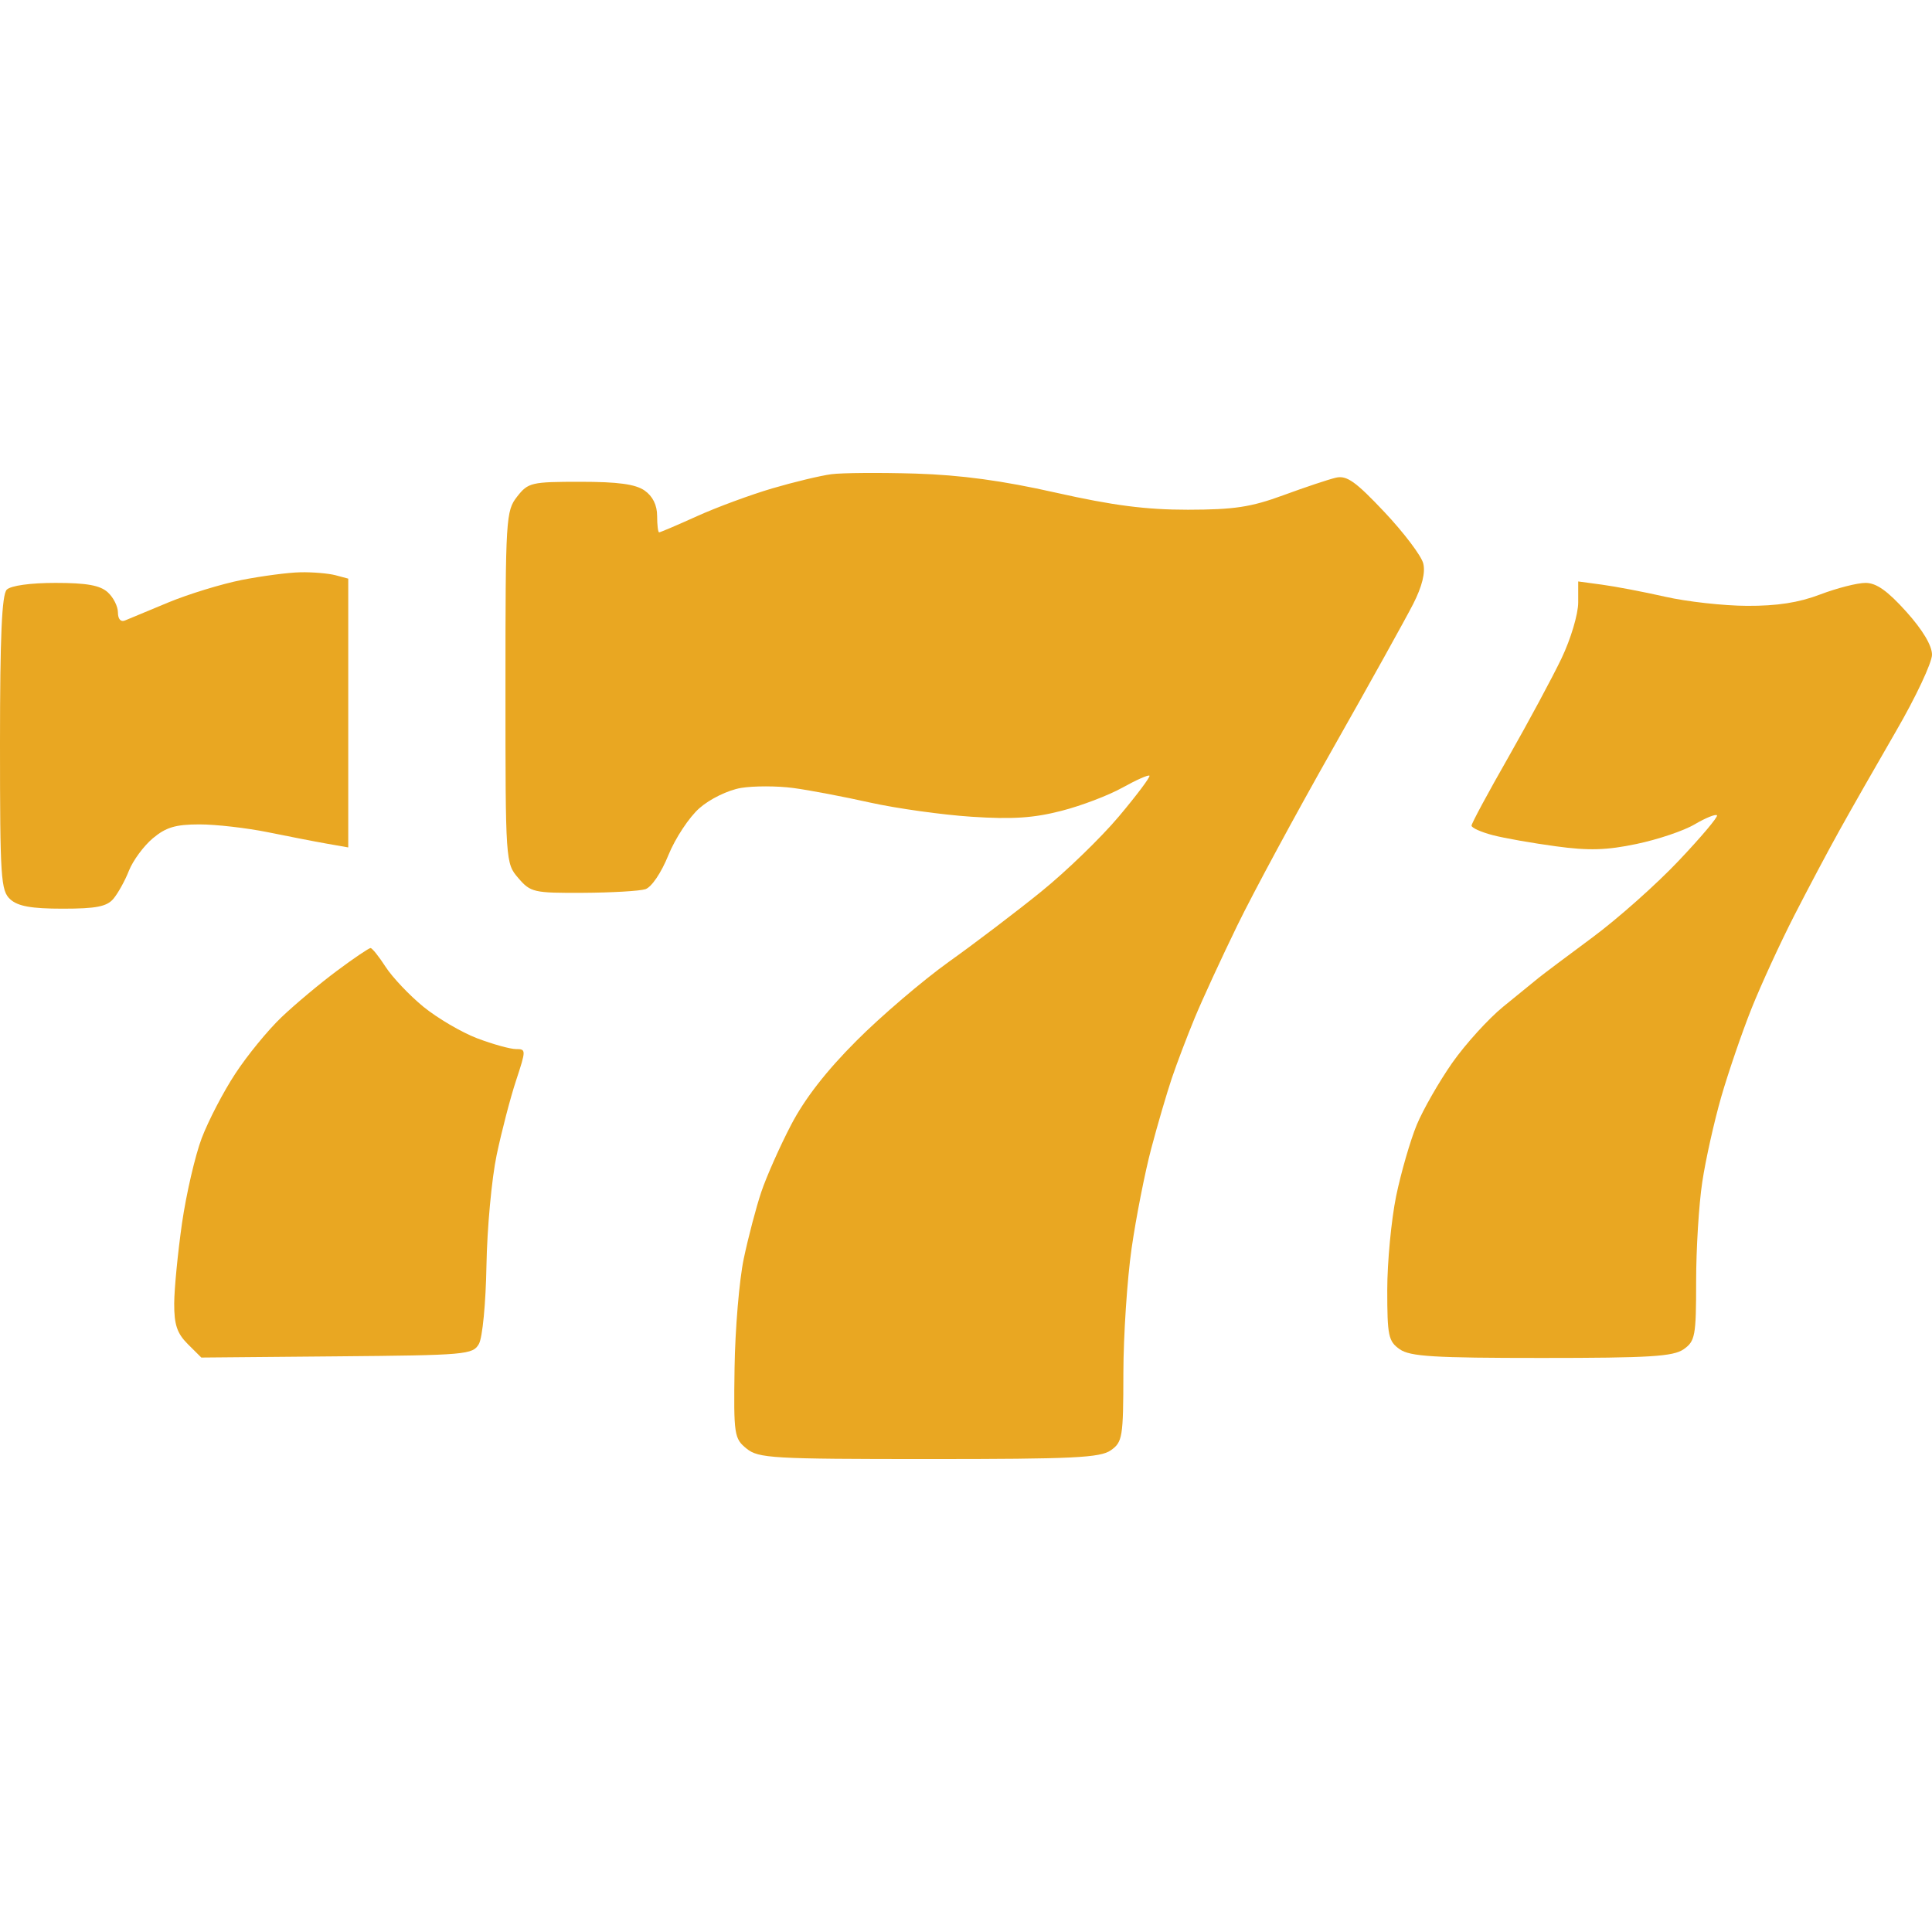
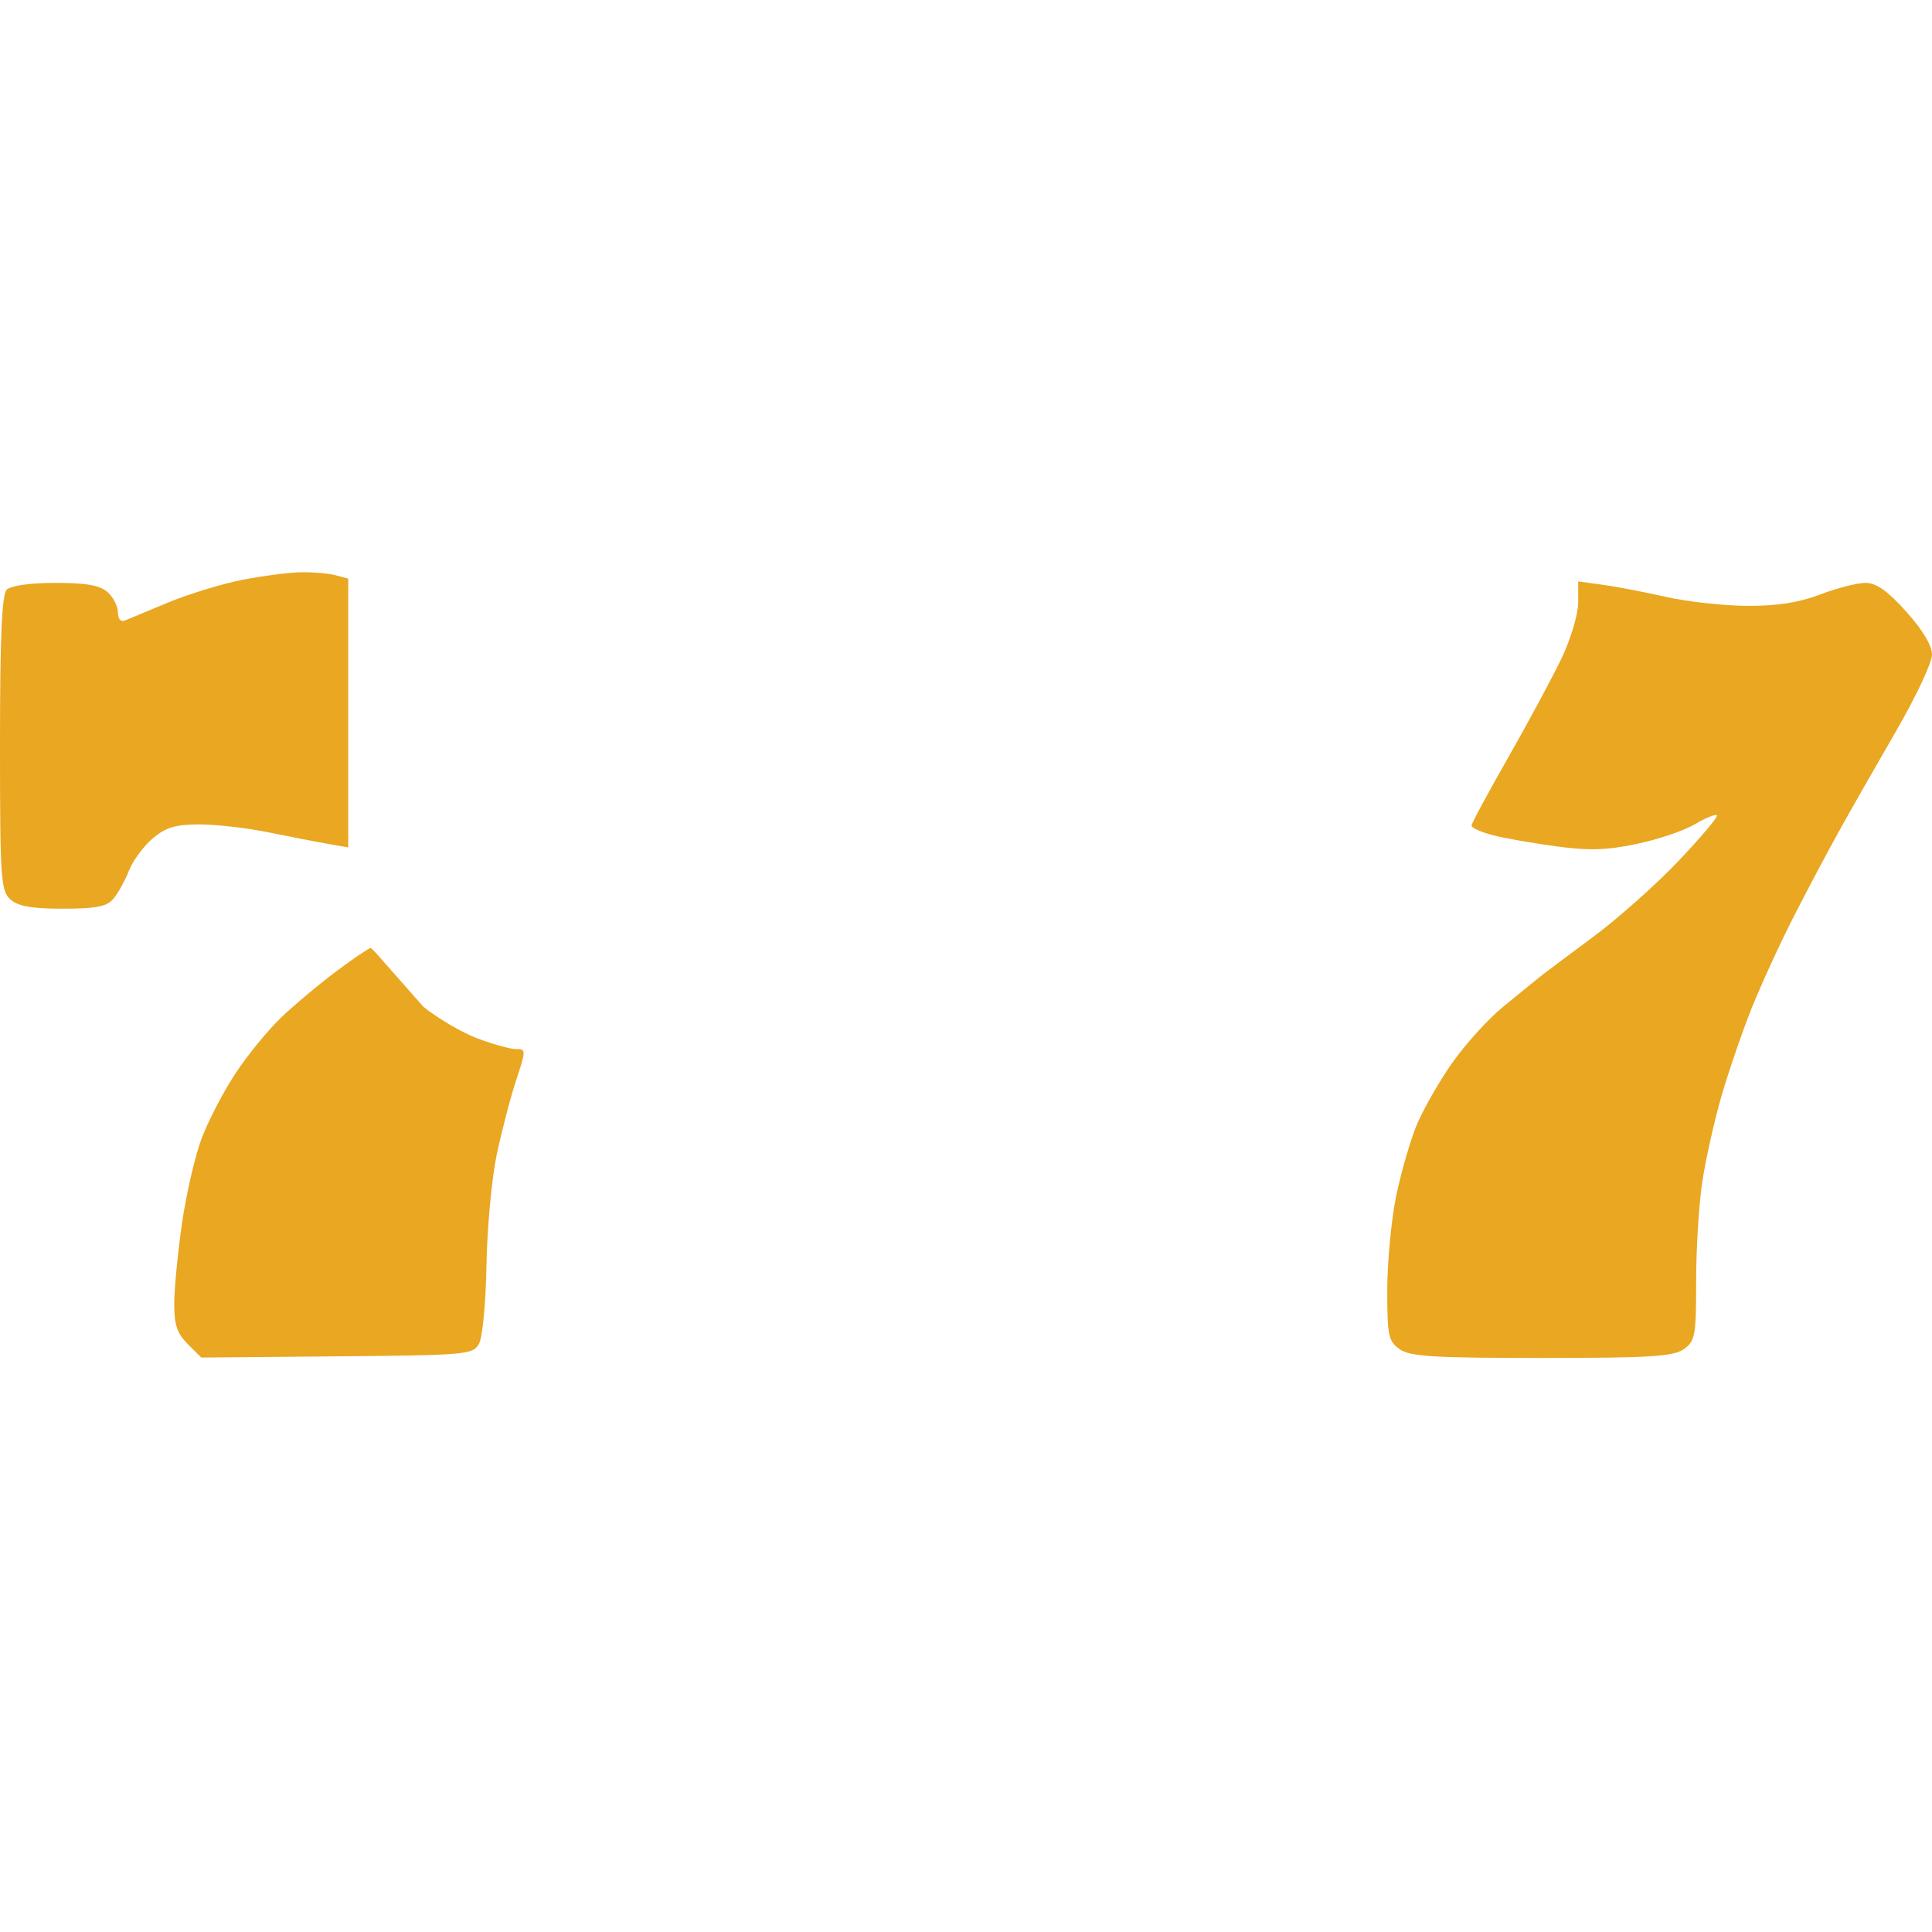
<svg xmlns="http://www.w3.org/2000/svg" class="SVGInline-svg main-mobile-menu__item-icon-svg" viewBox="0 0 24 24" fill="none">
  <g id="casino">
    <g id="image 2687367 (Traced)">
      <path d="M3 7.205C2.75 7.255 2.342 7.38 2.093 7.483C1.844 7.587 1.6 7.688 1.552 7.708C1.5 7.73 1.465 7.69 1.465 7.608C1.465 7.533 1.408 7.42 1.338 7.357C1.243 7.271 1.076 7.241 0.689 7.241C0.376 7.241 0.134 7.275 0.084 7.325C0.023 7.386 0 7.907 0 9.233C0 10.911 0.01 11.066 0.128 11.172C0.223 11.258 0.39 11.288 0.78 11.288C1.193 11.288 1.326 11.262 1.408 11.166C1.465 11.098 1.553 10.941 1.602 10.815C1.652 10.69 1.785 10.509 1.898 10.414C2.061 10.277 2.181 10.241 2.478 10.241C2.683 10.241 3.065 10.285 3.327 10.338C3.588 10.391 3.92 10.456 4.064 10.481L4.326 10.527V8.857V7.188L4.169 7.146C4.082 7.123 3.886 7.106 3.733 7.109C3.579 7.112 3.249 7.156 3 7.205Z" fill="#E9A722" />
-       <path d="M4.184 12.061C3.974 12.217 3.665 12.476 3.497 12.636C3.329 12.796 3.071 13.111 2.924 13.336C2.776 13.56 2.589 13.921 2.506 14.138C2.424 14.355 2.314 14.83 2.261 15.195C2.209 15.559 2.165 16.008 2.164 16.192C2.163 16.454 2.199 16.563 2.332 16.696L2.501 16.864L4.186 16.849C5.789 16.835 5.874 16.828 5.949 16.695C5.994 16.617 6.035 16.185 6.043 15.718C6.051 15.258 6.108 14.64 6.17 14.346C6.232 14.052 6.34 13.636 6.411 13.422C6.536 13.042 6.536 13.032 6.41 13.032C6.339 13.032 6.122 12.972 5.927 12.898C5.733 12.824 5.432 12.647 5.258 12.505C5.085 12.363 4.875 12.141 4.791 12.012C4.708 11.883 4.623 11.777 4.603 11.777C4.583 11.777 4.394 11.904 4.184 12.061Z" fill="#E9A722" />
+       <path d="M4.184 12.061C3.974 12.217 3.665 12.476 3.497 12.636C3.329 12.796 3.071 13.111 2.924 13.336C2.776 13.56 2.589 13.921 2.506 14.138C2.424 14.355 2.314 14.83 2.261 15.195C2.209 15.559 2.165 16.008 2.164 16.192C2.163 16.454 2.199 16.563 2.332 16.696L2.501 16.864L4.186 16.849C5.789 16.835 5.874 16.828 5.949 16.695C5.994 16.617 6.035 16.185 6.043 15.718C6.051 15.258 6.108 14.64 6.17 14.346C6.232 14.052 6.34 13.636 6.411 13.422C6.536 13.042 6.536 13.032 6.41 13.032C6.339 13.032 6.122 12.972 5.927 12.898C5.733 12.824 5.432 12.647 5.258 12.505C4.708 11.883 4.623 11.777 4.603 11.777C4.583 11.777 4.394 11.904 4.184 12.061Z" fill="#E9A722" />
    </g>
-     <path id="image 2687367 (Traced)_2" d="M10.326 5.891C10.191 5.909 9.862 5.988 9.593 6.067C9.325 6.146 8.904 6.301 8.659 6.412C8.414 6.523 8.202 6.613 8.188 6.613C8.174 6.613 8.163 6.521 8.163 6.408C8.163 6.275 8.108 6.164 8.008 6.094C7.895 6.015 7.679 5.985 7.211 5.985C6.6 5.985 6.561 5.994 6.424 6.169C6.285 6.346 6.279 6.433 6.279 8.537C6.279 10.714 6.28 10.723 6.439 10.908C6.591 11.085 6.63 11.094 7.242 11.091C7.596 11.089 7.944 11.069 8.017 11.046C8.093 11.021 8.214 10.844 8.303 10.623C8.388 10.413 8.562 10.15 8.689 10.039C8.82 9.924 9.042 9.816 9.205 9.788C9.363 9.762 9.655 9.762 9.856 9.789C10.057 9.816 10.488 9.898 10.814 9.971C11.14 10.043 11.705 10.122 12.07 10.146C12.575 10.179 12.84 10.162 13.184 10.073C13.432 10.01 13.774 9.879 13.944 9.784C14.115 9.689 14.265 9.622 14.279 9.636C14.292 9.65 14.122 9.877 13.9 10.141C13.678 10.405 13.243 10.826 12.934 11.076C12.624 11.327 12.107 11.72 11.784 11.95C11.462 12.181 10.947 12.62 10.64 12.928C10.266 13.302 9.997 13.647 9.827 13.974C9.687 14.242 9.521 14.617 9.457 14.807C9.393 14.997 9.295 15.371 9.239 15.637C9.183 15.904 9.132 16.514 9.125 16.993C9.113 17.826 9.12 17.87 9.274 17.995C9.422 18.115 9.589 18.125 11.539 18.125C13.331 18.125 13.667 18.109 13.799 18.016C13.944 17.914 13.954 17.856 13.955 17.057C13.956 16.589 14.002 15.892 14.057 15.509C14.112 15.125 14.222 14.567 14.301 14.268C14.38 13.97 14.495 13.578 14.556 13.396C14.617 13.215 14.745 12.878 14.84 12.648C14.935 12.418 15.174 11.9 15.37 11.497C15.566 11.094 16.1 10.105 16.557 9.299C17.013 8.494 17.462 7.685 17.555 7.503C17.666 7.285 17.709 7.112 17.68 6.999C17.657 6.905 17.44 6.618 17.199 6.362C16.839 5.98 16.73 5.903 16.595 5.934C16.505 5.955 16.211 6.053 15.942 6.152C15.539 6.3 15.332 6.331 14.756 6.332C14.231 6.332 13.825 6.279 13.116 6.12C12.451 5.97 11.939 5.901 11.372 5.883C10.931 5.87 10.46 5.873 10.326 5.891Z" fill="#E9A722" />
    <path id="image 2687367 (Traced)_3" d="M19.605 7.484C19.605 7.629 19.513 7.937 19.398 8.178C19.284 8.416 18.986 8.97 18.736 9.409C18.485 9.848 18.28 10.229 18.28 10.256C18.279 10.283 18.397 10.336 18.541 10.374C18.685 10.412 19.039 10.474 19.328 10.513C19.736 10.569 19.959 10.562 20.33 10.484C20.593 10.429 20.918 10.32 21.052 10.24C21.187 10.161 21.311 10.11 21.329 10.128C21.346 10.145 21.131 10.4 20.851 10.695C20.572 10.99 20.09 11.417 19.782 11.645C19.474 11.873 19.174 12.098 19.116 12.145C19.059 12.192 18.86 12.354 18.674 12.505C18.489 12.656 18.204 12.97 18.041 13.202C17.878 13.435 17.679 13.782 17.599 13.974C17.52 14.166 17.404 14.565 17.343 14.86C17.283 15.156 17.233 15.68 17.233 16.025C17.233 16.594 17.247 16.662 17.388 16.761C17.517 16.851 17.808 16.869 19.151 16.869C20.494 16.869 20.785 16.851 20.915 16.761C21.058 16.66 21.07 16.597 21.07 15.919C21.07 15.516 21.104 14.961 21.146 14.685C21.187 14.409 21.294 13.932 21.382 13.625C21.471 13.318 21.64 12.824 21.759 12.526C21.878 12.229 22.116 11.711 22.288 11.375C22.46 11.039 22.714 10.56 22.853 10.311C22.991 10.062 23.306 9.51 23.552 9.085C23.799 8.66 24 8.231 24 8.133C24 8.019 23.884 7.825 23.68 7.598C23.447 7.339 23.309 7.241 23.174 7.241C23.072 7.241 22.818 7.306 22.61 7.385C22.346 7.486 22.074 7.528 21.703 7.526C21.413 7.525 20.955 7.474 20.686 7.413C20.418 7.352 20.064 7.285 19.901 7.263L19.605 7.223V7.484Z" fill="#E9A722" />
  </g>
</svg>